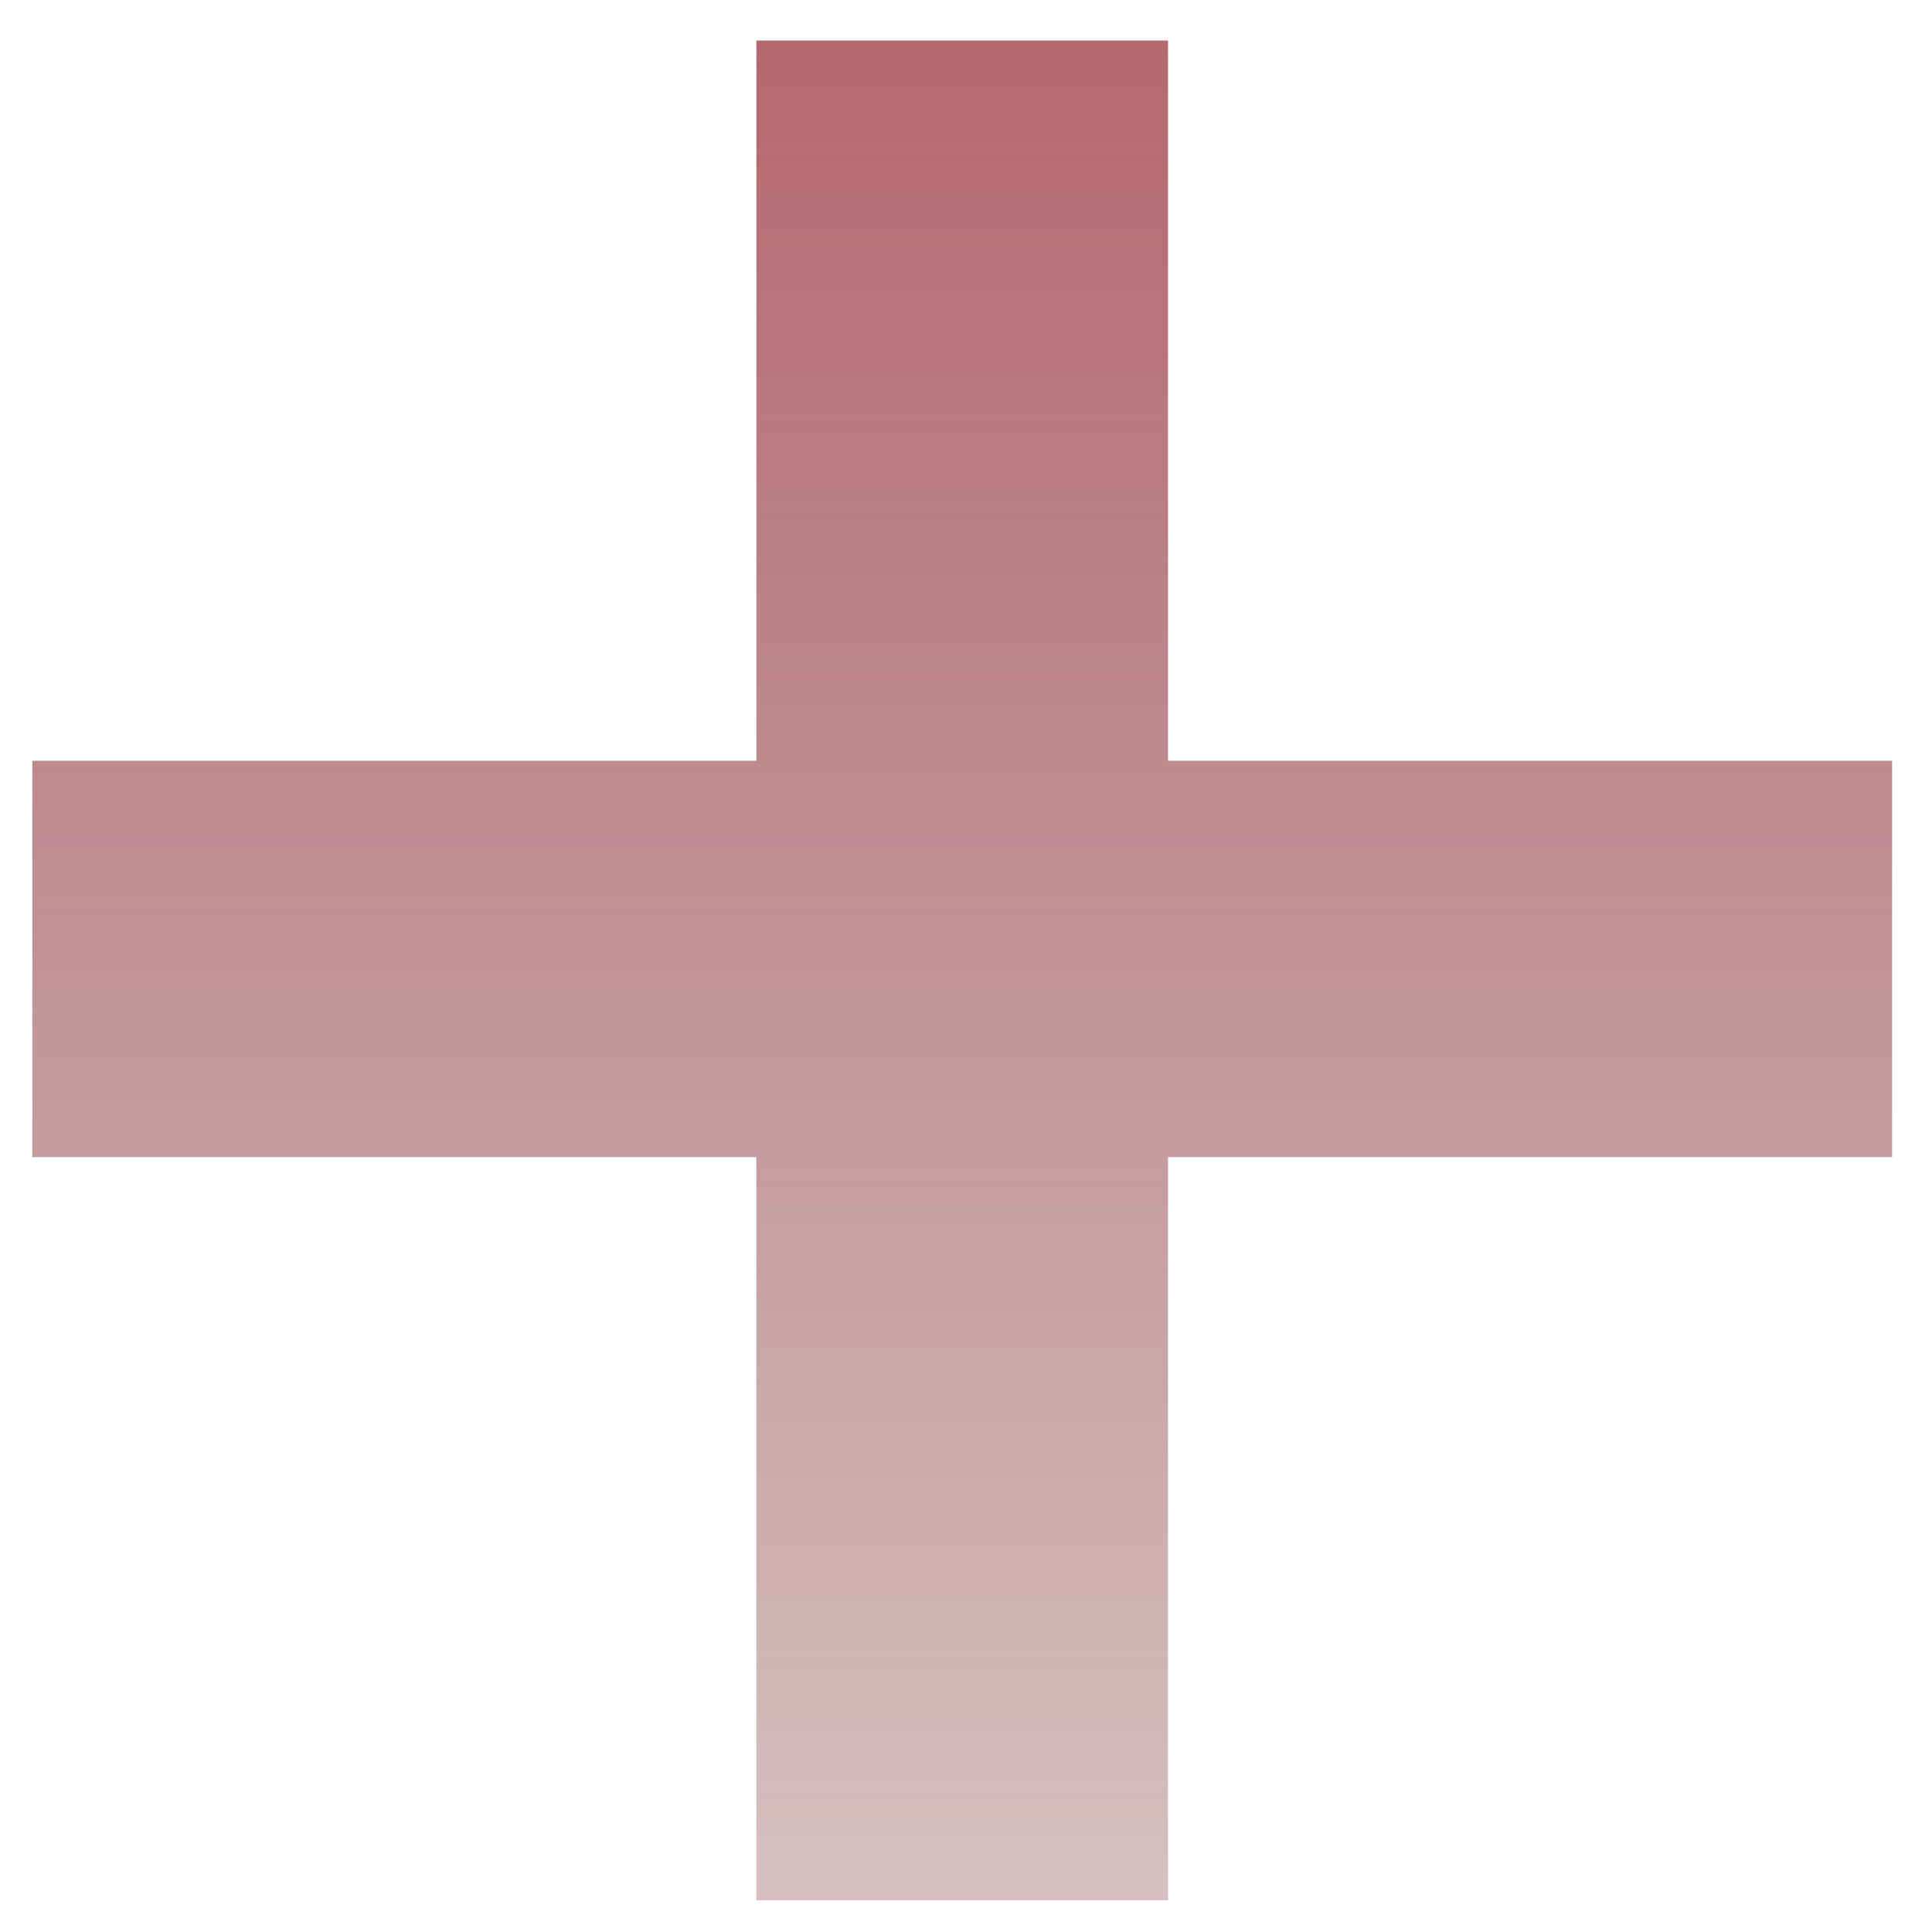
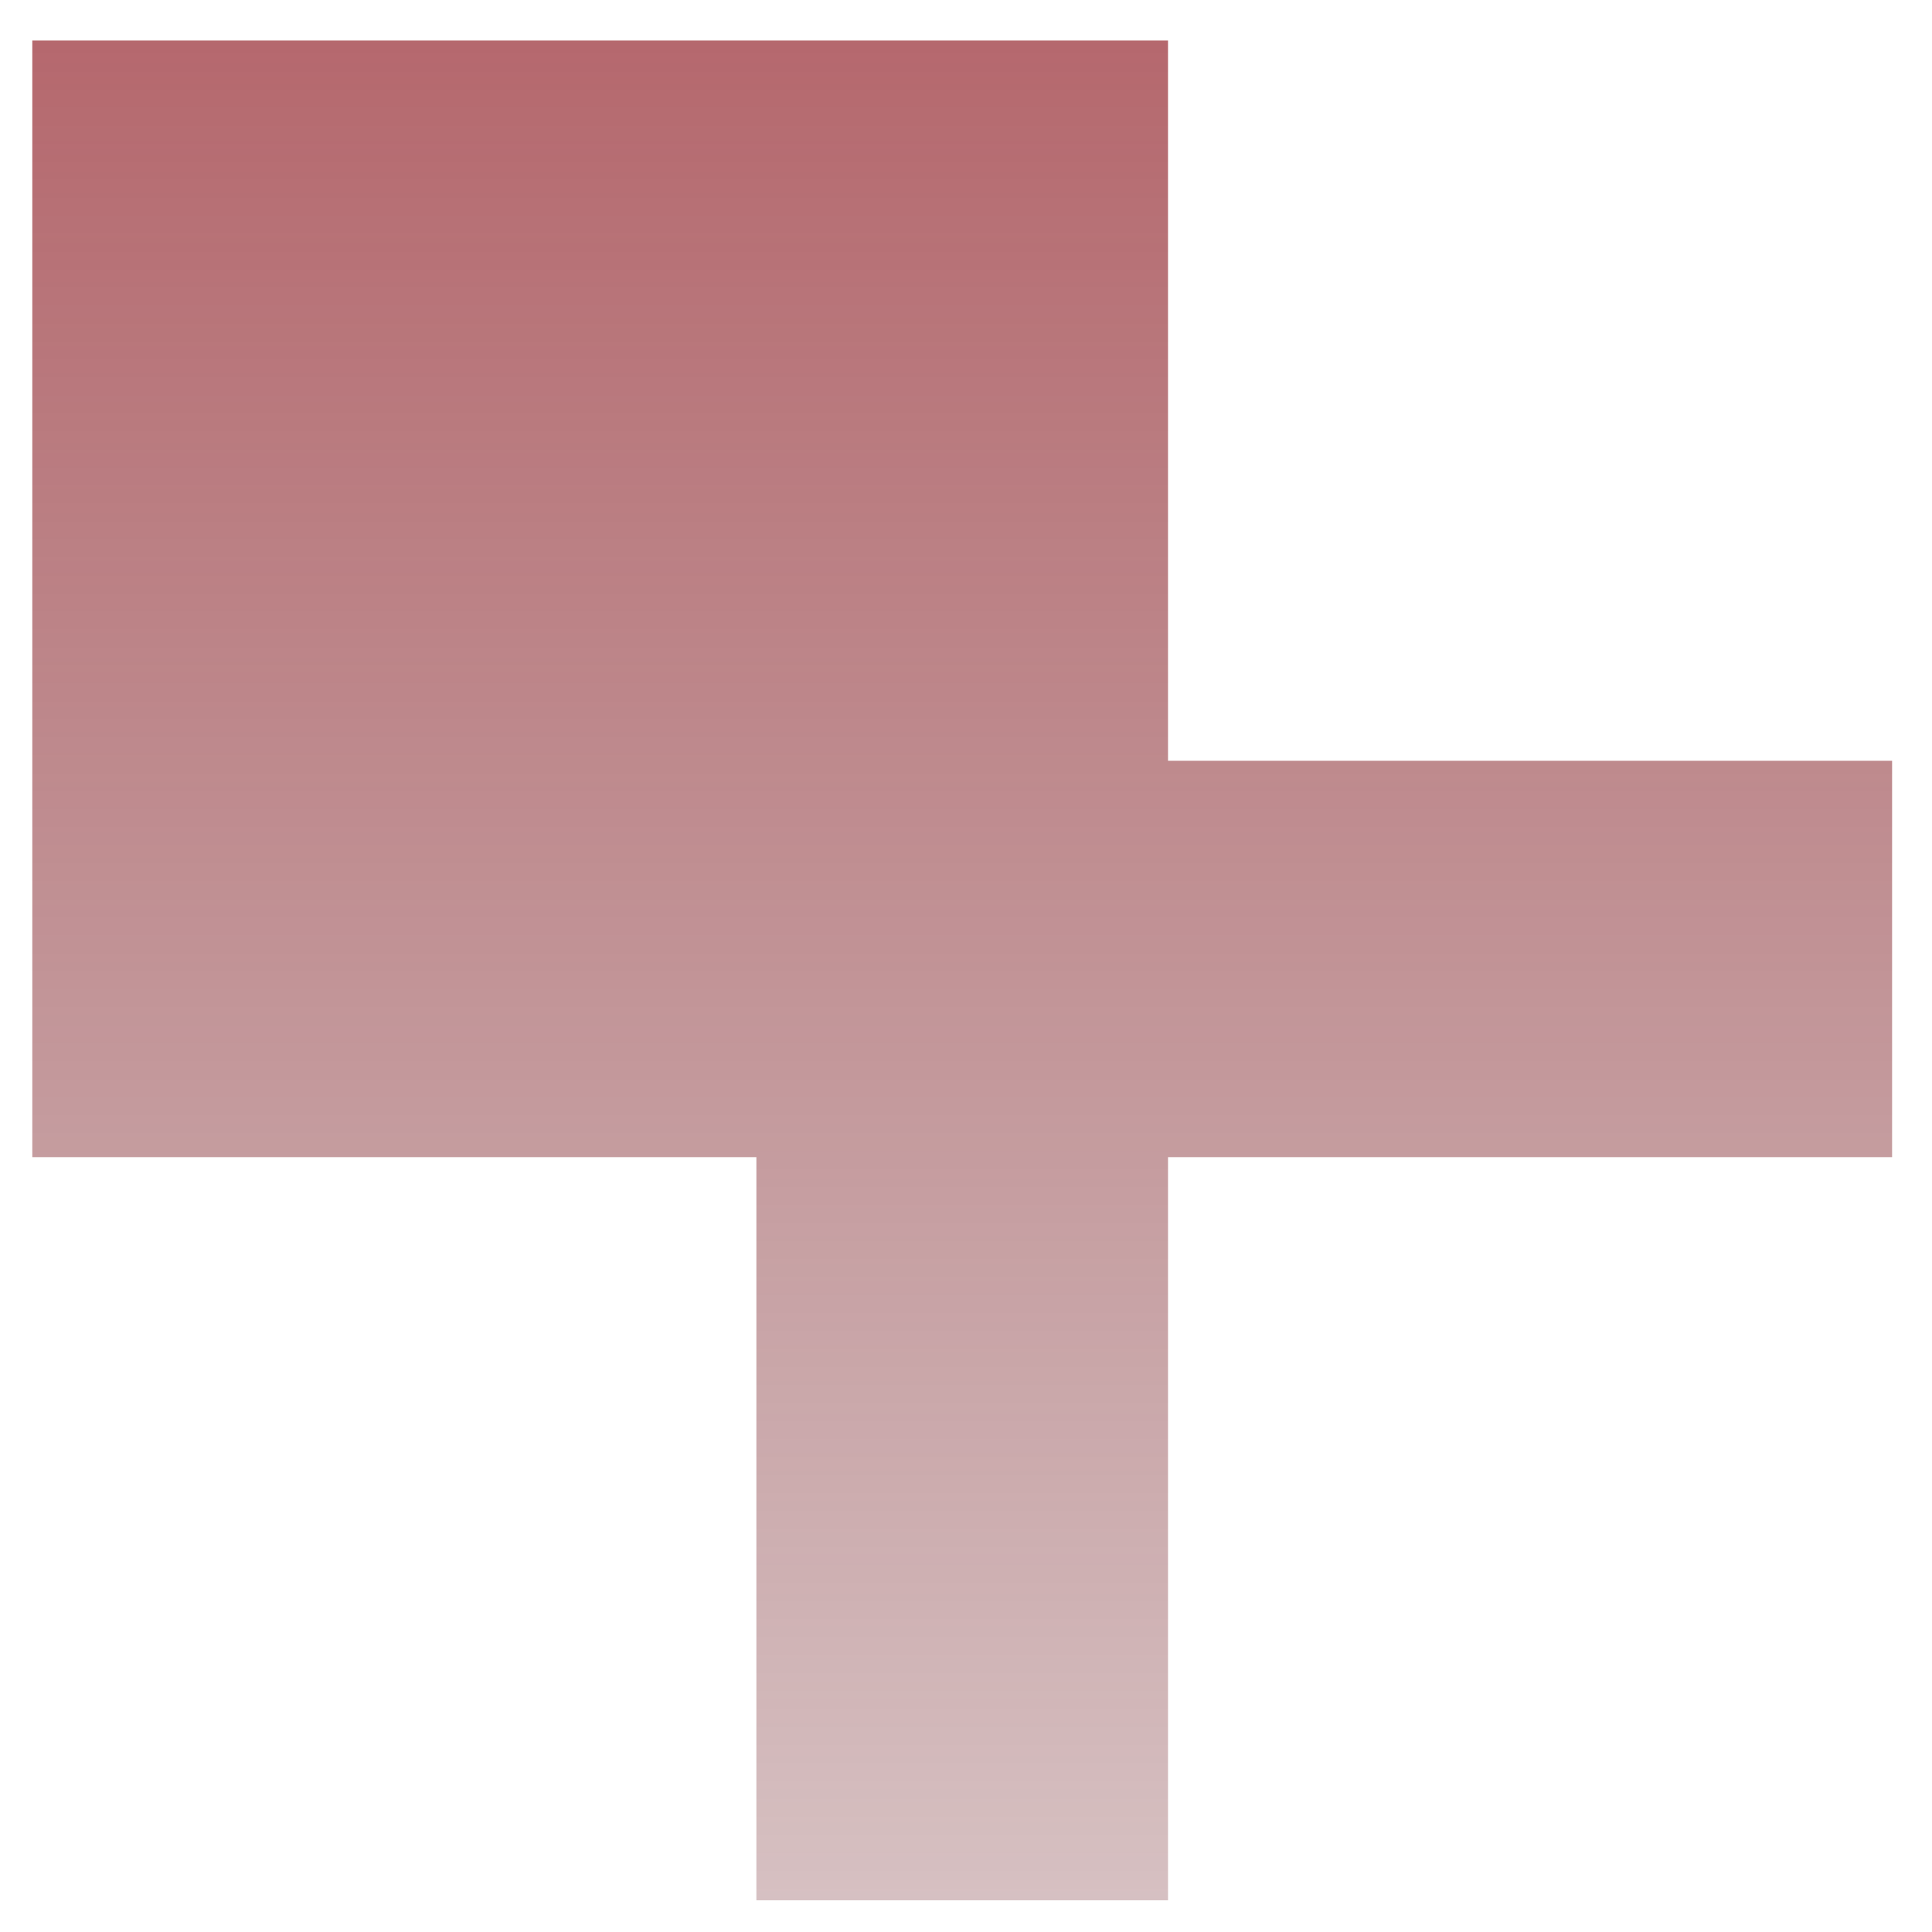
<svg xmlns="http://www.w3.org/2000/svg" width="32" height="32" viewBox="0 0 32 32" fill="none">
-   <path d="M12.528 31.475V19.166H0.535V12.601H12.528V0.671H19.346V12.601H31.339V19.166H19.346V31.475H12.528Z" fill="url(#paint0_linear_141_2)" />
+   <path d="M12.528 31.475V19.166H0.535V12.601V0.671H19.346V12.601H31.339V19.166H19.346V31.475H12.528Z" fill="url(#paint0_linear_141_2)" />
  <defs>
    <linearGradient id="paint0_linear_141_2" x1="16" y1="-24" x2="16" y2="52" gradientUnits="userSpaceOnUse">
      <stop stop-color="#B32731" />
      <stop offset="1" stop-color="#4D1115" stop-opacity="0" />
    </linearGradient>
  </defs>
</svg>